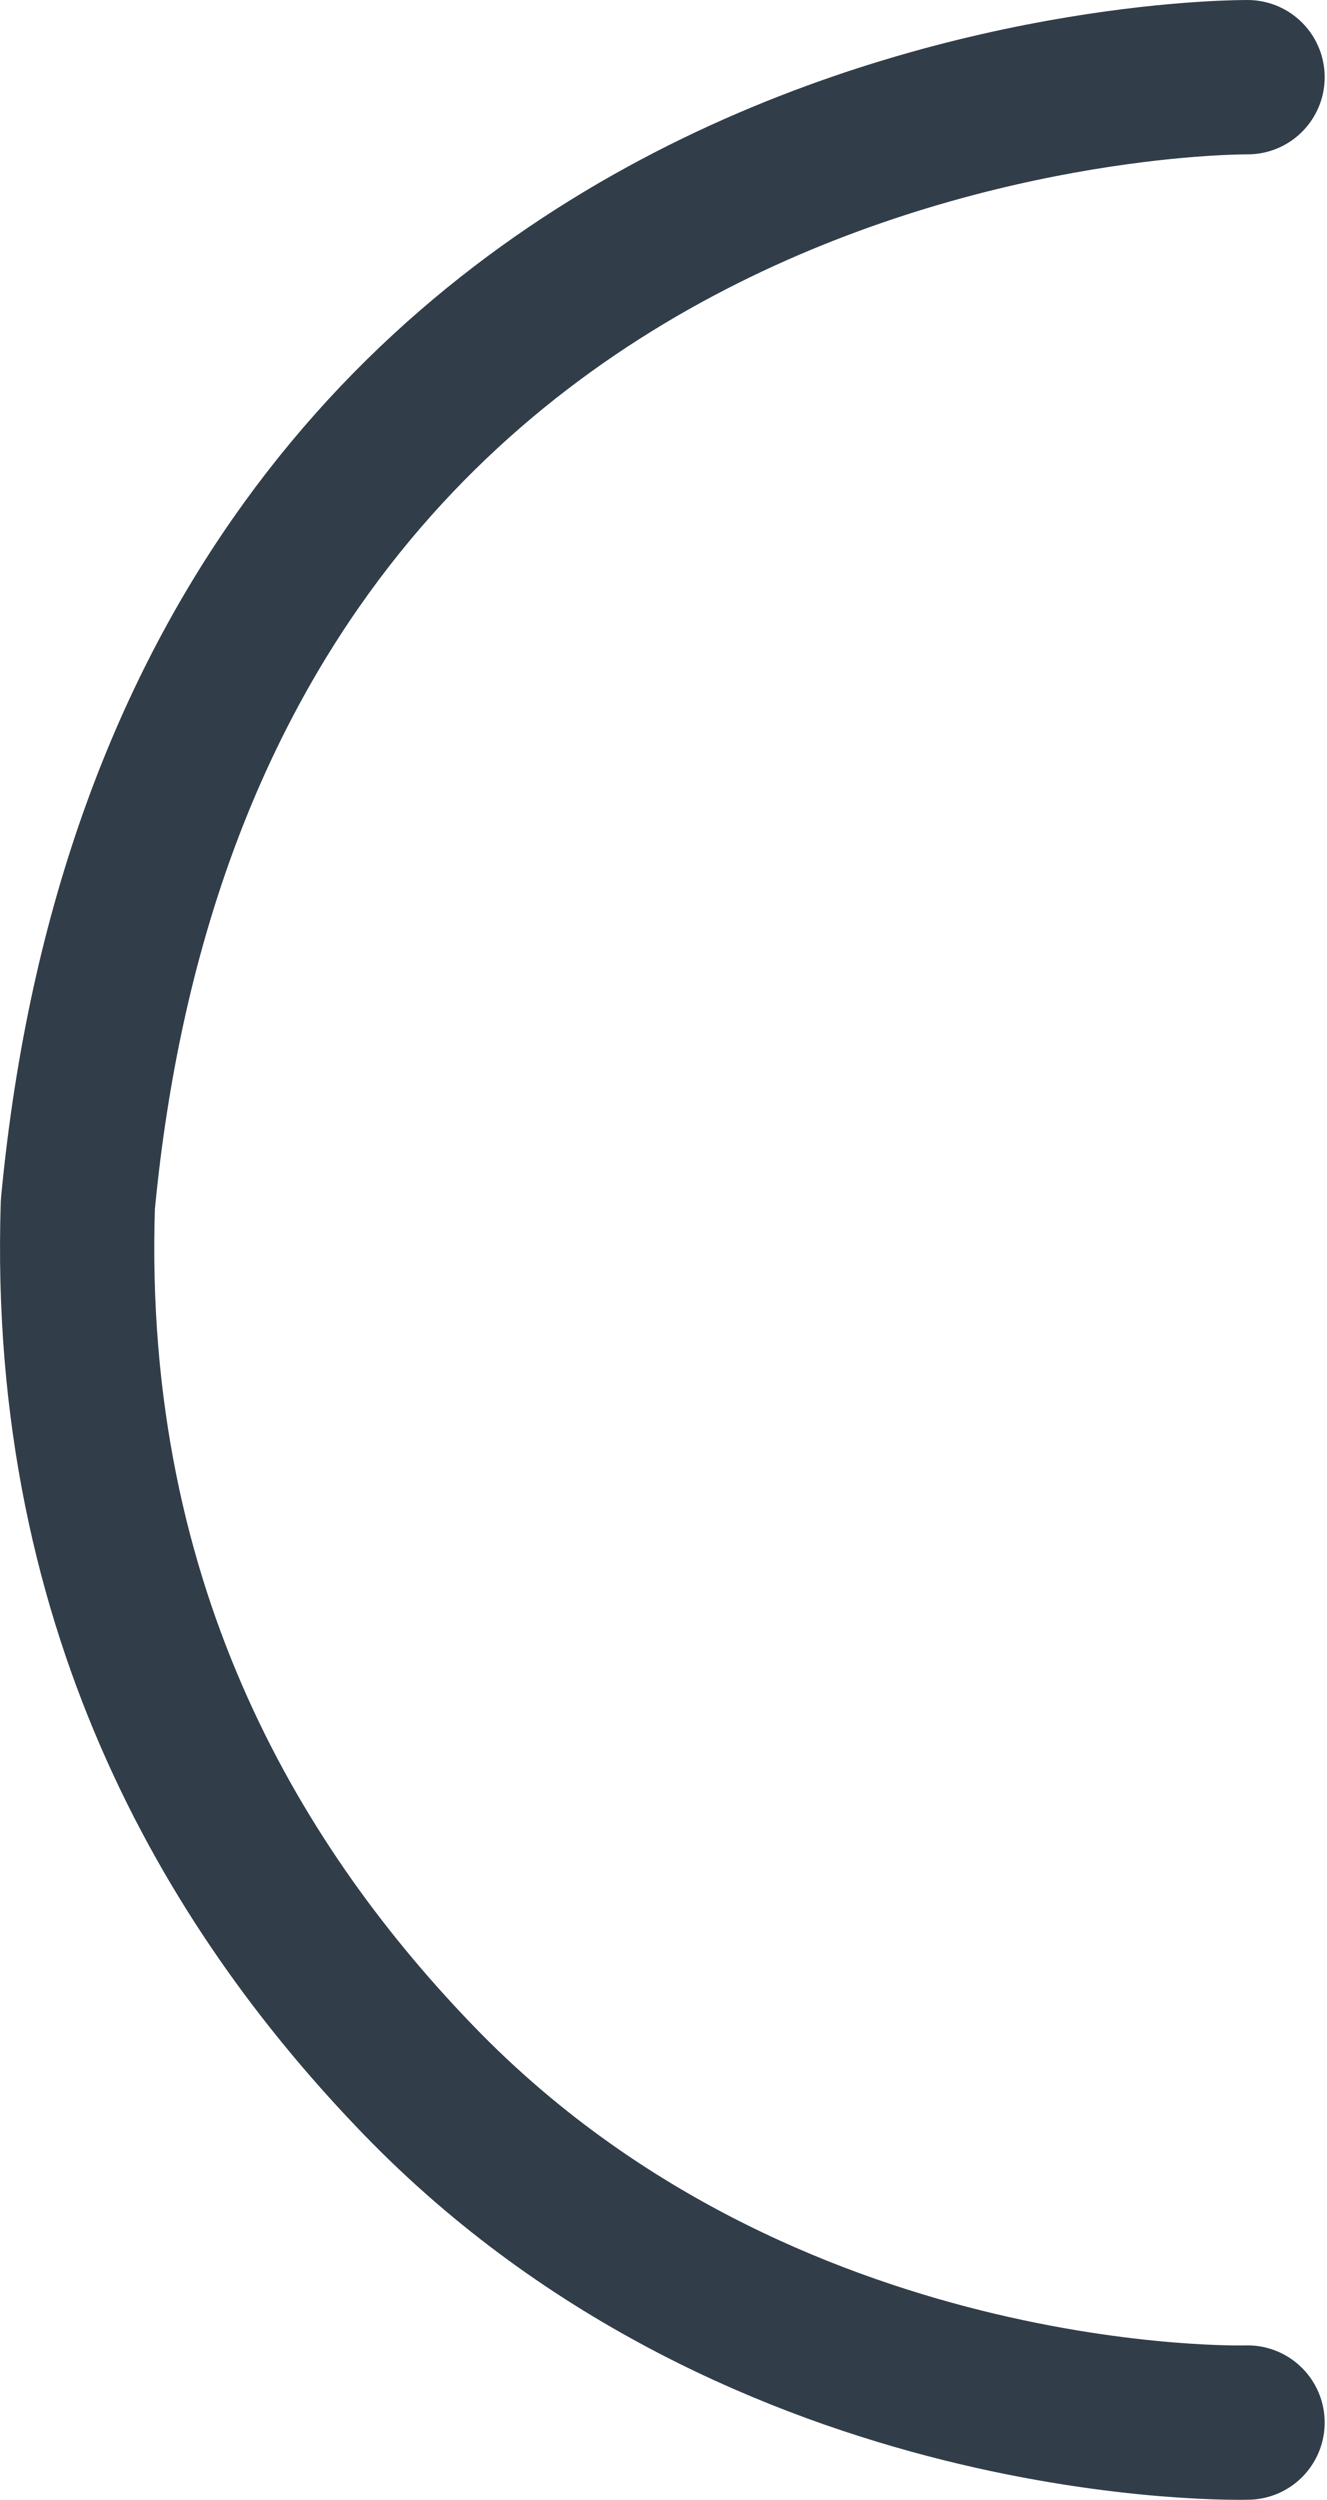
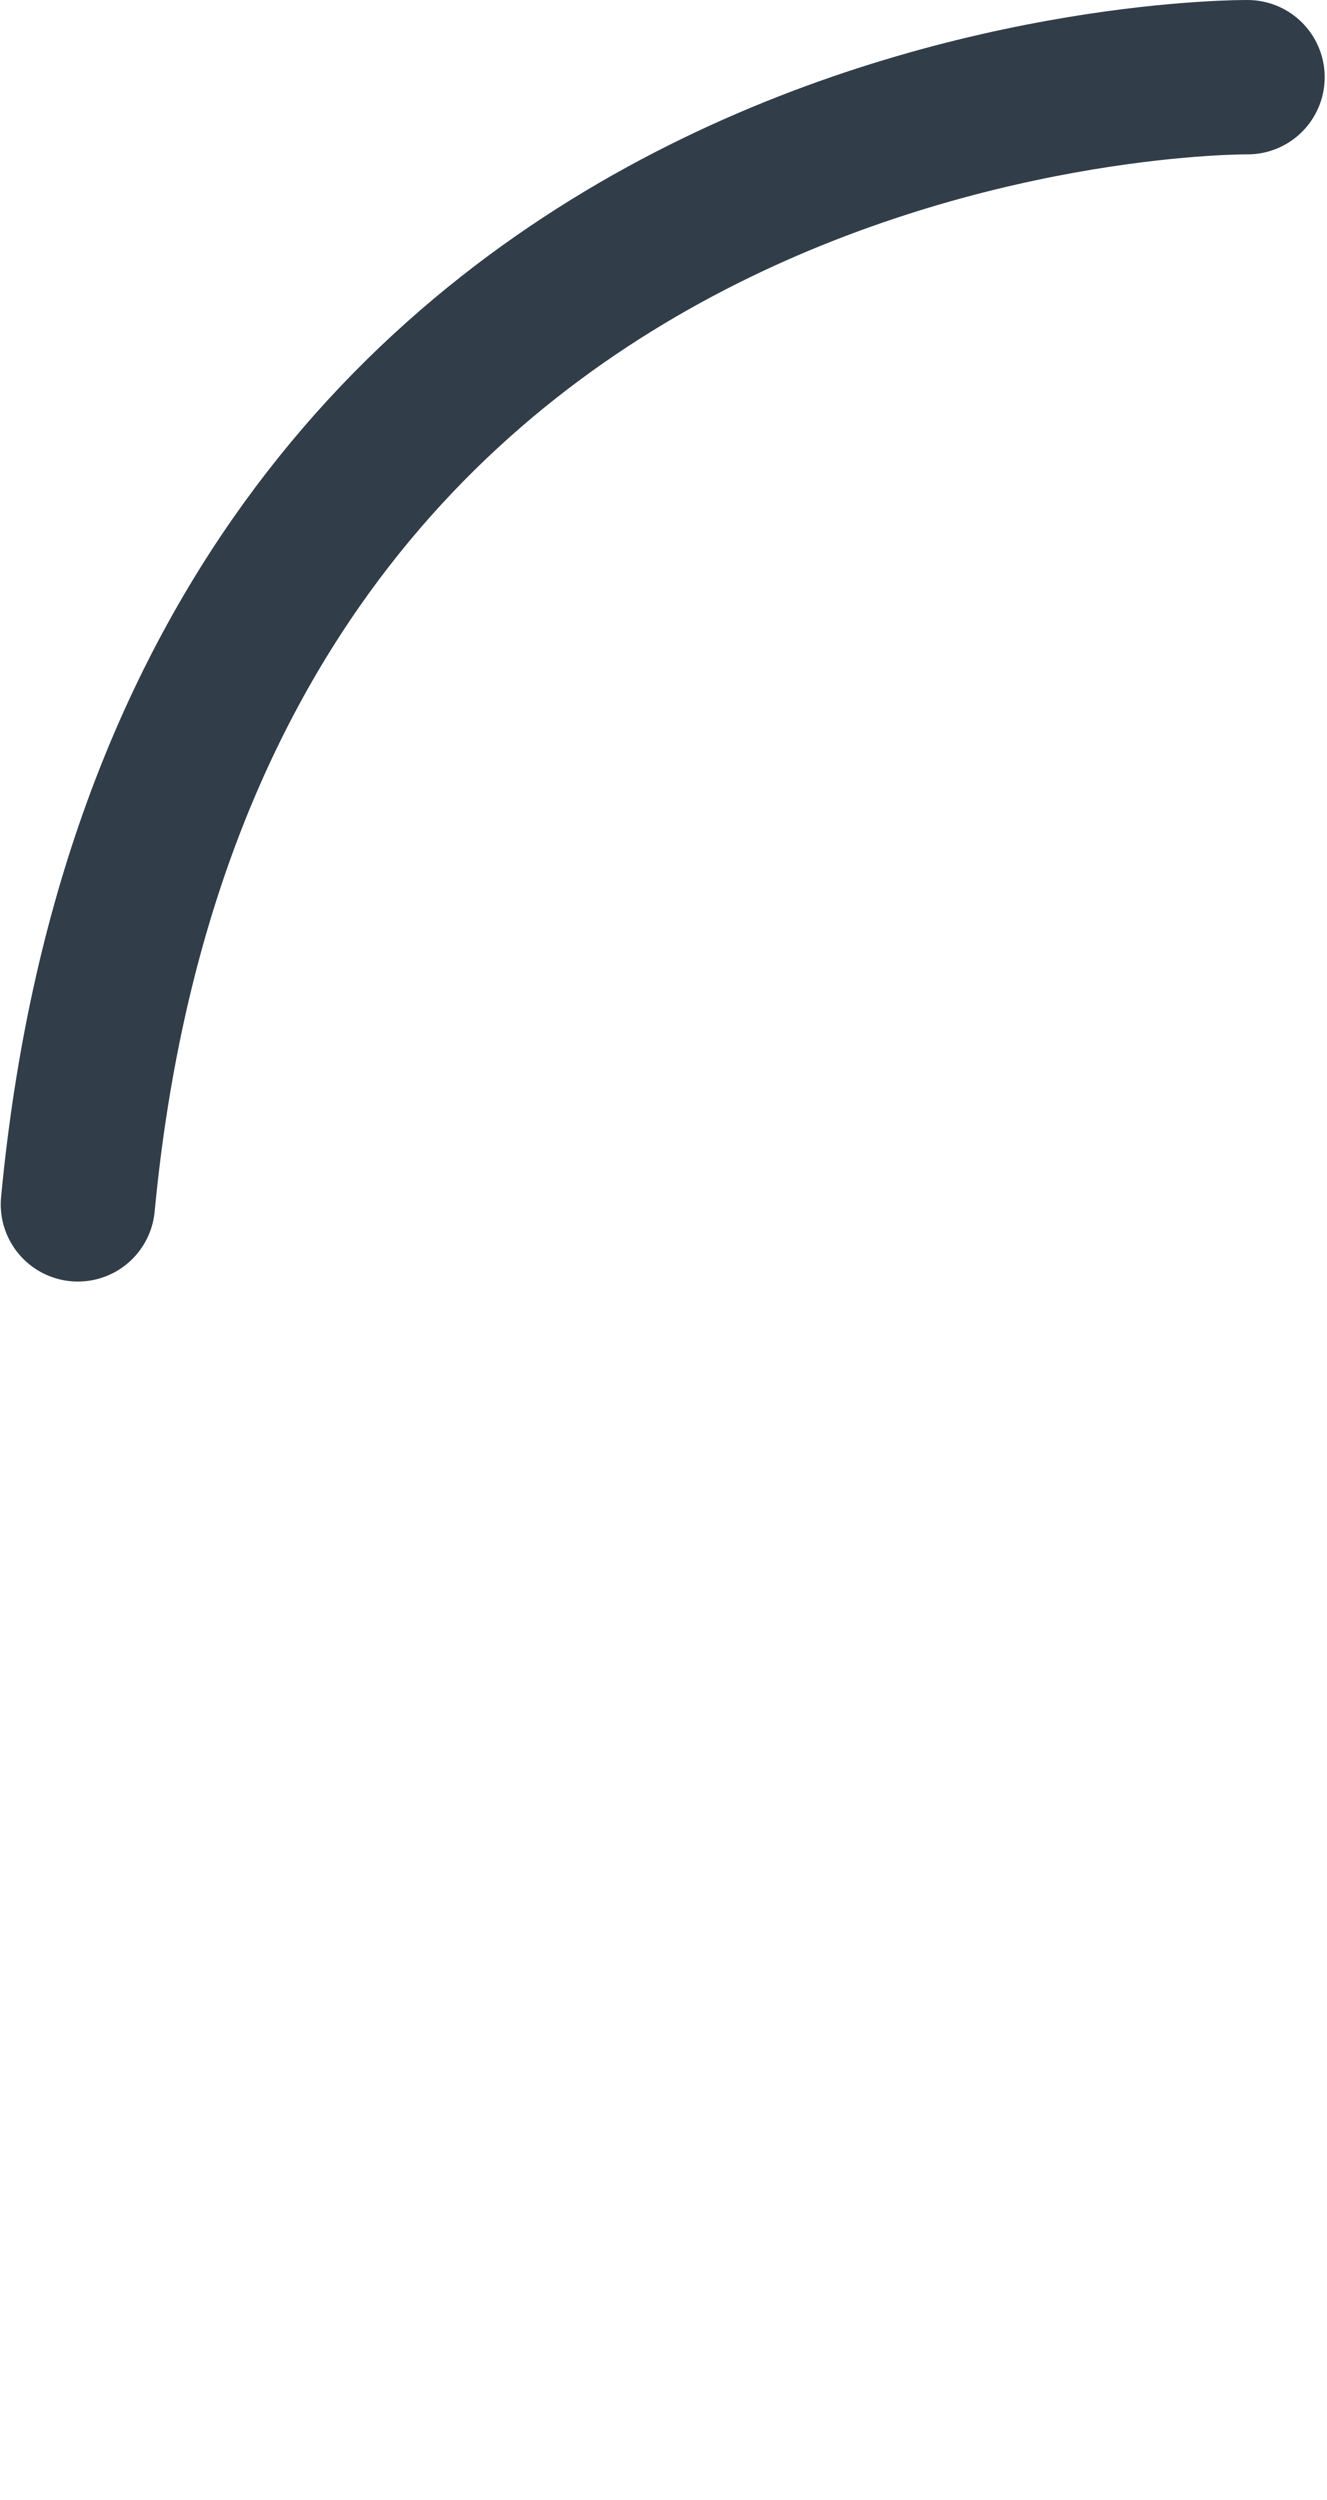
<svg xmlns="http://www.w3.org/2000/svg" width="111.831" height="210.56" viewBox="0 0 111.831 210.56">
-   <path id="Path_38508" data-name="Path 38508" d="M342.966,6286.735s-89.488-.851-98.574,94.934c-1.136,34.831,13.886,58.45,28.773,73.825,29.063,30.019,69.8,28.773,69.8,28.773" transform="translate(-237.83 -6280.234)" fill="none" stroke="#313e49" stroke-linecap="round" stroke-linejoin="round" stroke-width="13" />
+   <path id="Path_38508" data-name="Path 38508" d="M342.966,6286.735s-89.488-.851-98.574,94.934" transform="translate(-237.83 -6280.234)" fill="none" stroke="#313e49" stroke-linecap="round" stroke-linejoin="round" stroke-width="13" />
</svg>